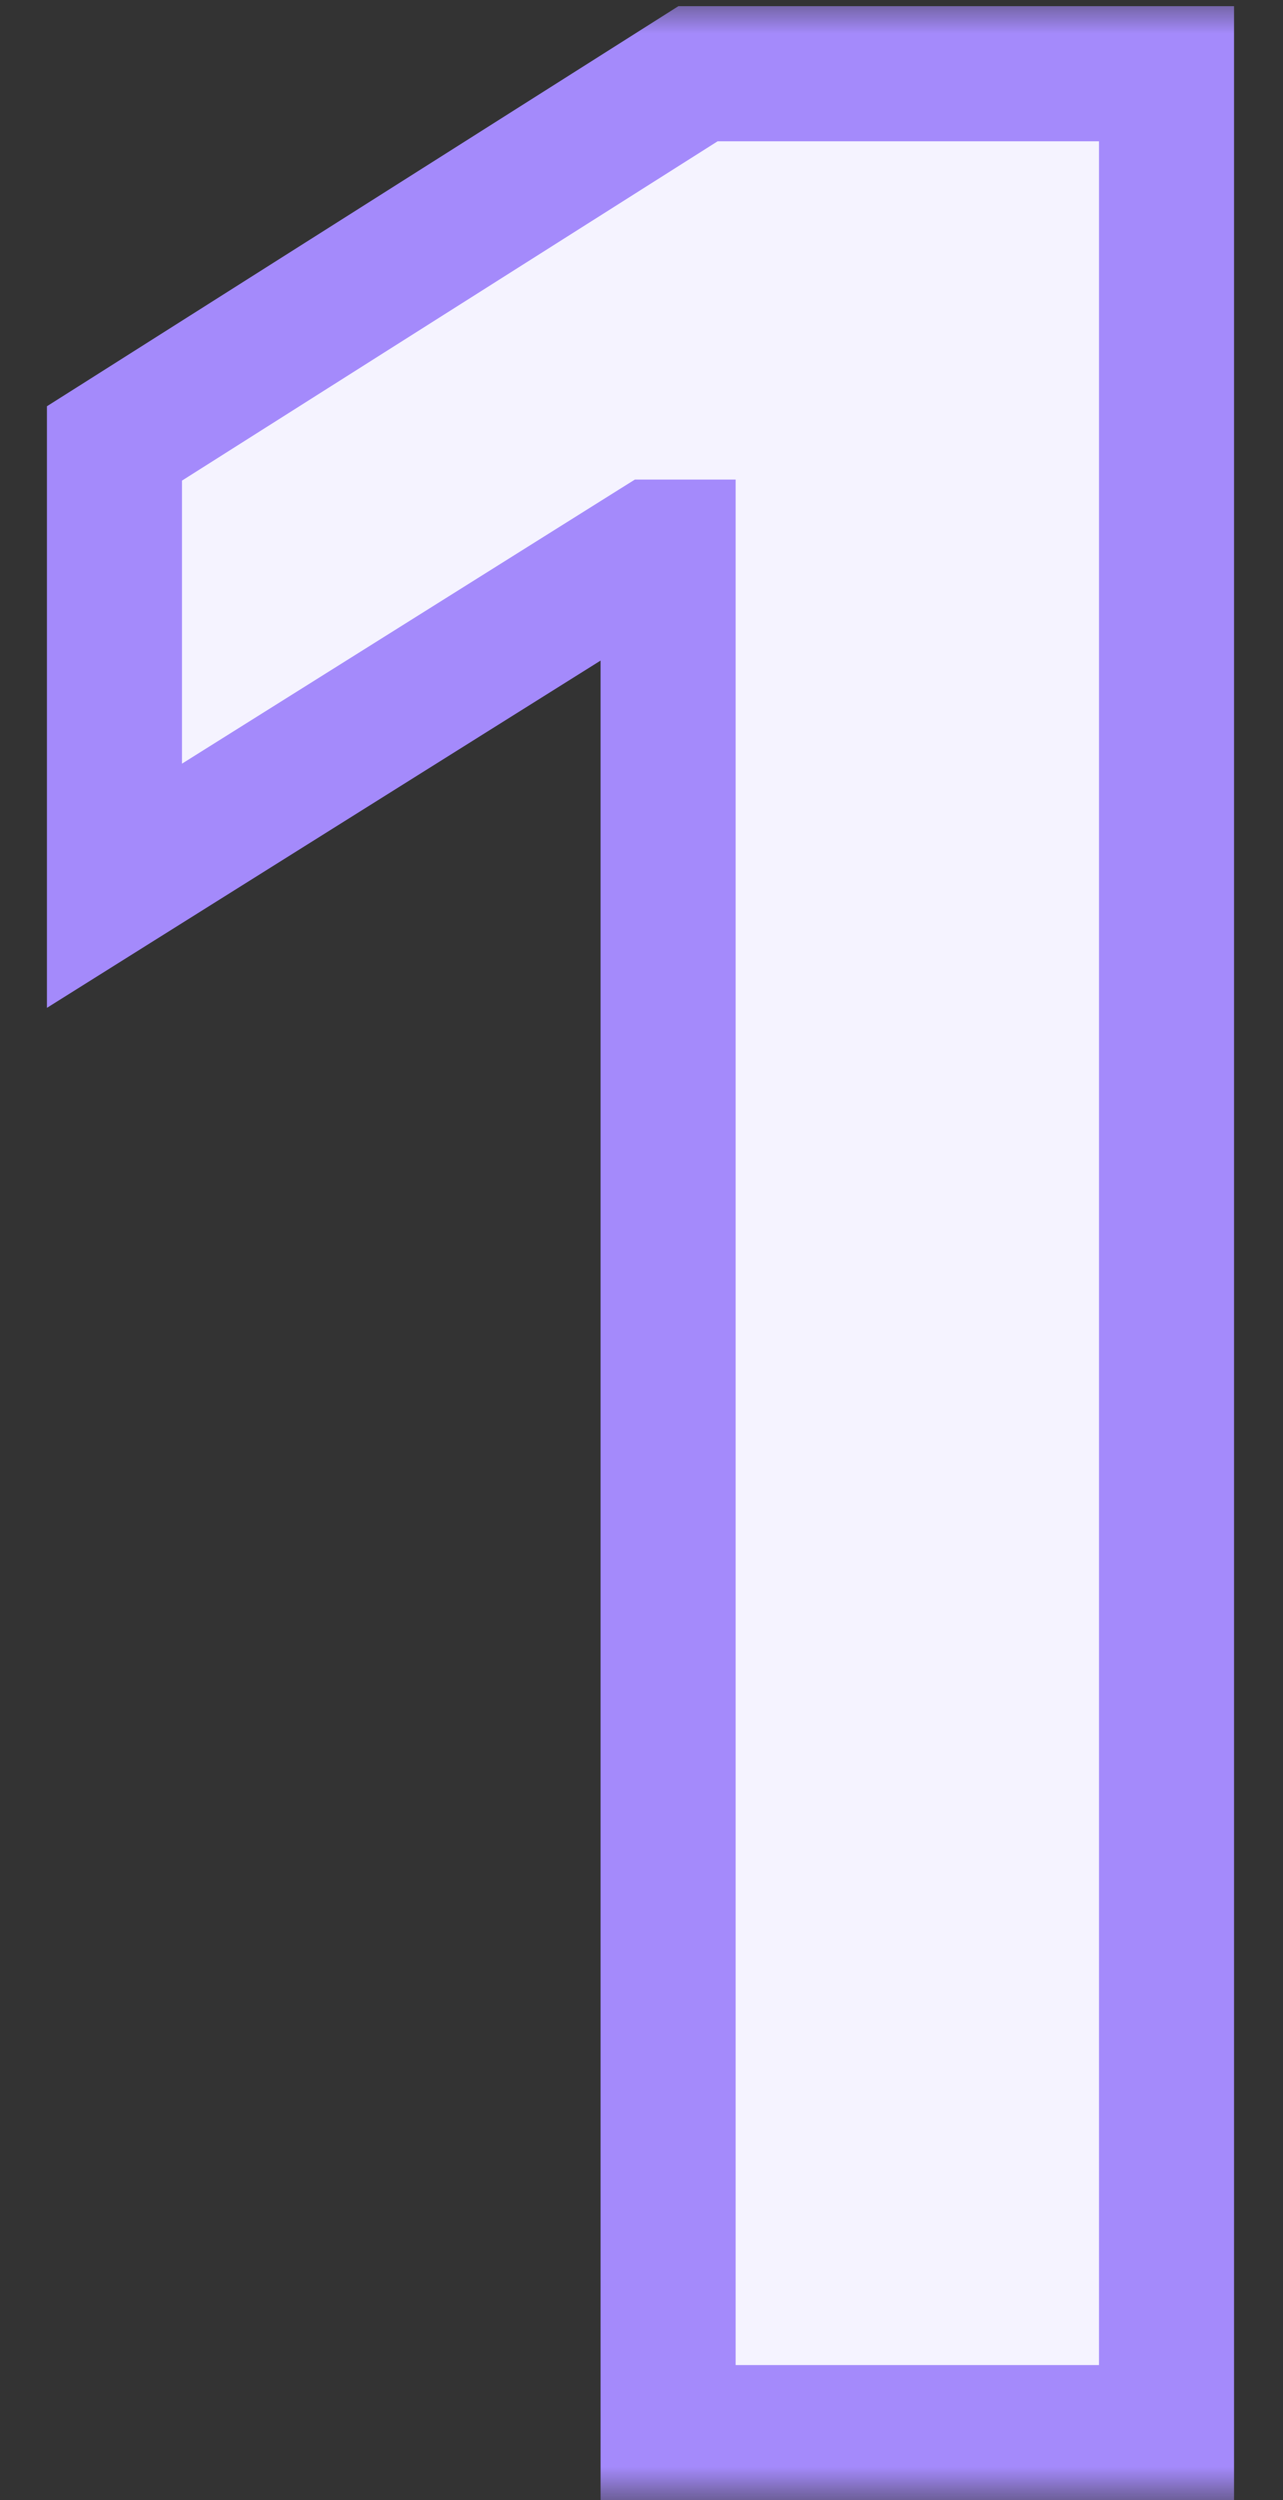
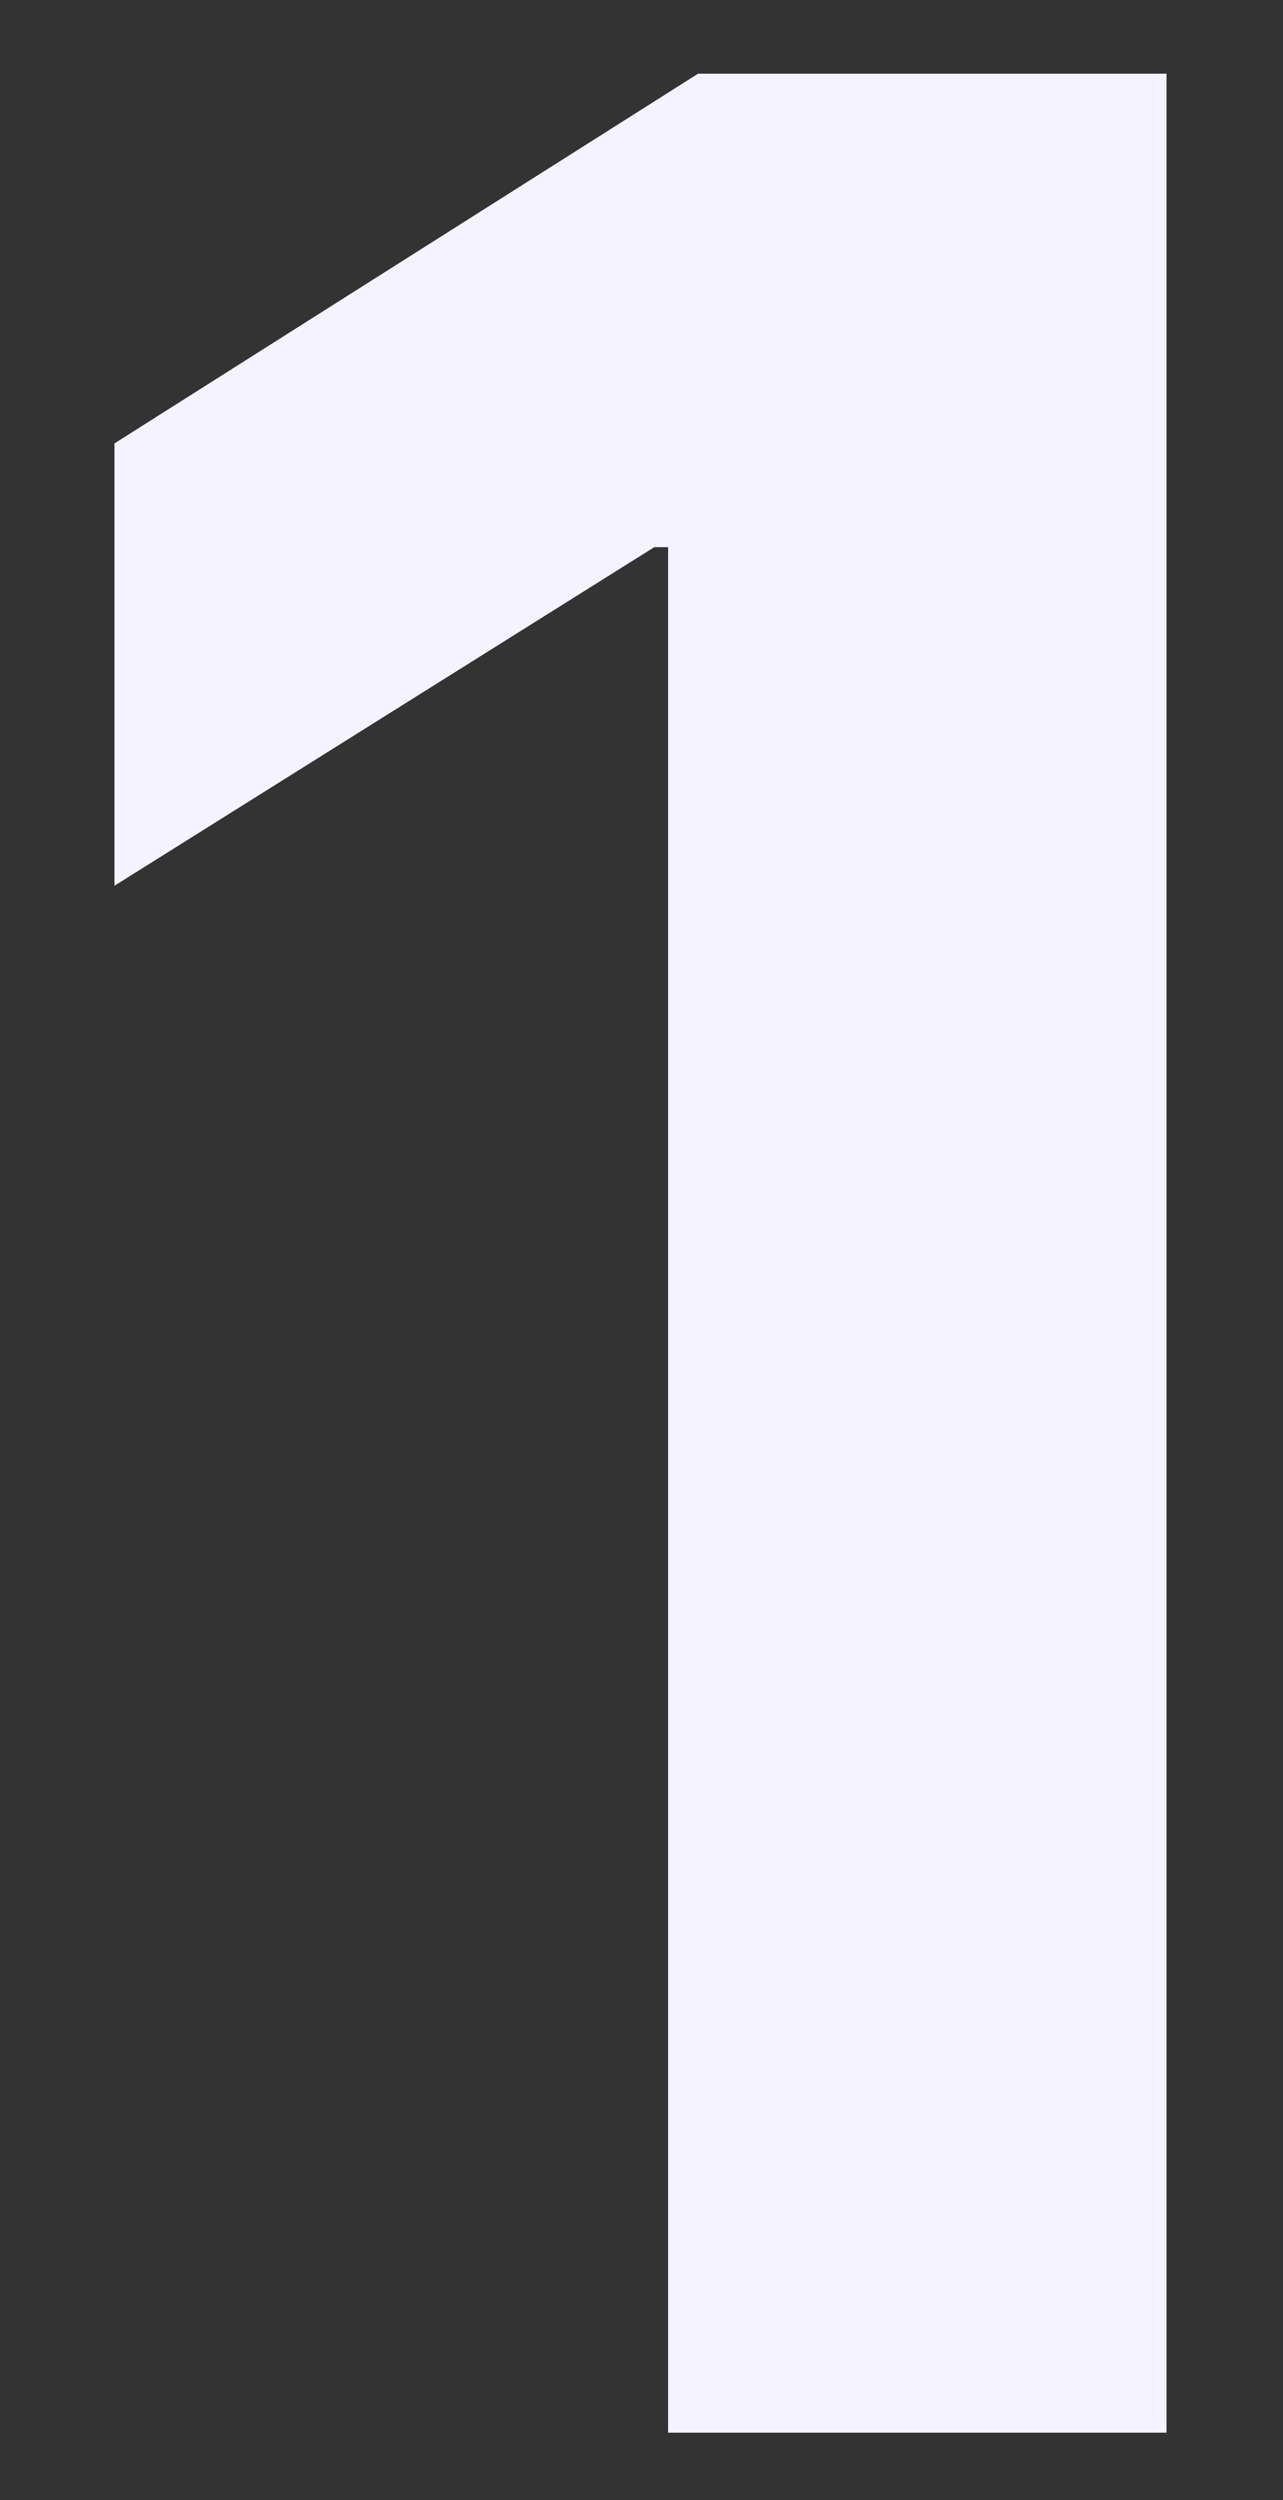
<svg xmlns="http://www.w3.org/2000/svg" width="19" height="37" viewBox="0 0 19 37" fill="none">
  <rect x="0" y="0" width="19" height="37" fill="#333333" stroke="none" />
  <mask id="path-1-outside-1_8548_88890" maskUnits="userSpaceOnUse" x="0" y="0" width="19" height="37" fill="black">
    <rect fill="white" width="19" height="37" />
    <path d="M17.275 1.091V36H9.894V8.097H9.69L1.695 13.108V6.562L10.337 1.091H17.275Z" />
  </mask>
  <path d="M17.275 1.091V36H9.894V8.097H9.69L1.695 13.108V6.562L10.337 1.091H17.275Z" fill="#F5F3FF" />
-   <path d="M17.275 1.091H18.275V0.091H17.275V1.091ZM17.275 36V37H18.275V36H17.275ZM9.894 36H8.894V37H9.894V36ZM9.894 8.097H10.894V7.097H9.894V8.097ZM9.69 8.097V7.097H9.402L9.159 7.249L9.69 8.097ZM1.695 13.108H0.695V14.915L2.226 13.955L1.695 13.108ZM1.695 6.562L1.16 5.718L0.695 6.012V6.562H1.695ZM10.337 1.091V0.091H10.047L9.802 0.246L10.337 1.091ZM16.275 1.091V36H18.275V1.091H16.275ZM17.275 35H9.894V37H17.275V35ZM10.894 36V8.097H8.894V36H10.894ZM9.894 7.097H9.69V9.097H9.894V7.097ZM9.159 7.249L1.164 12.261L2.226 13.955L10.221 8.944L9.159 7.249ZM2.695 13.108V6.562H0.695V13.108H2.695ZM2.23 7.407L10.872 1.936L9.802 0.246L1.16 5.718L2.23 7.407ZM10.337 2.091H17.275V0.091H10.337V2.091Z" fill="#A48AFB" mask="url(#path-1-outside-1_8548_88890)" />
</svg>